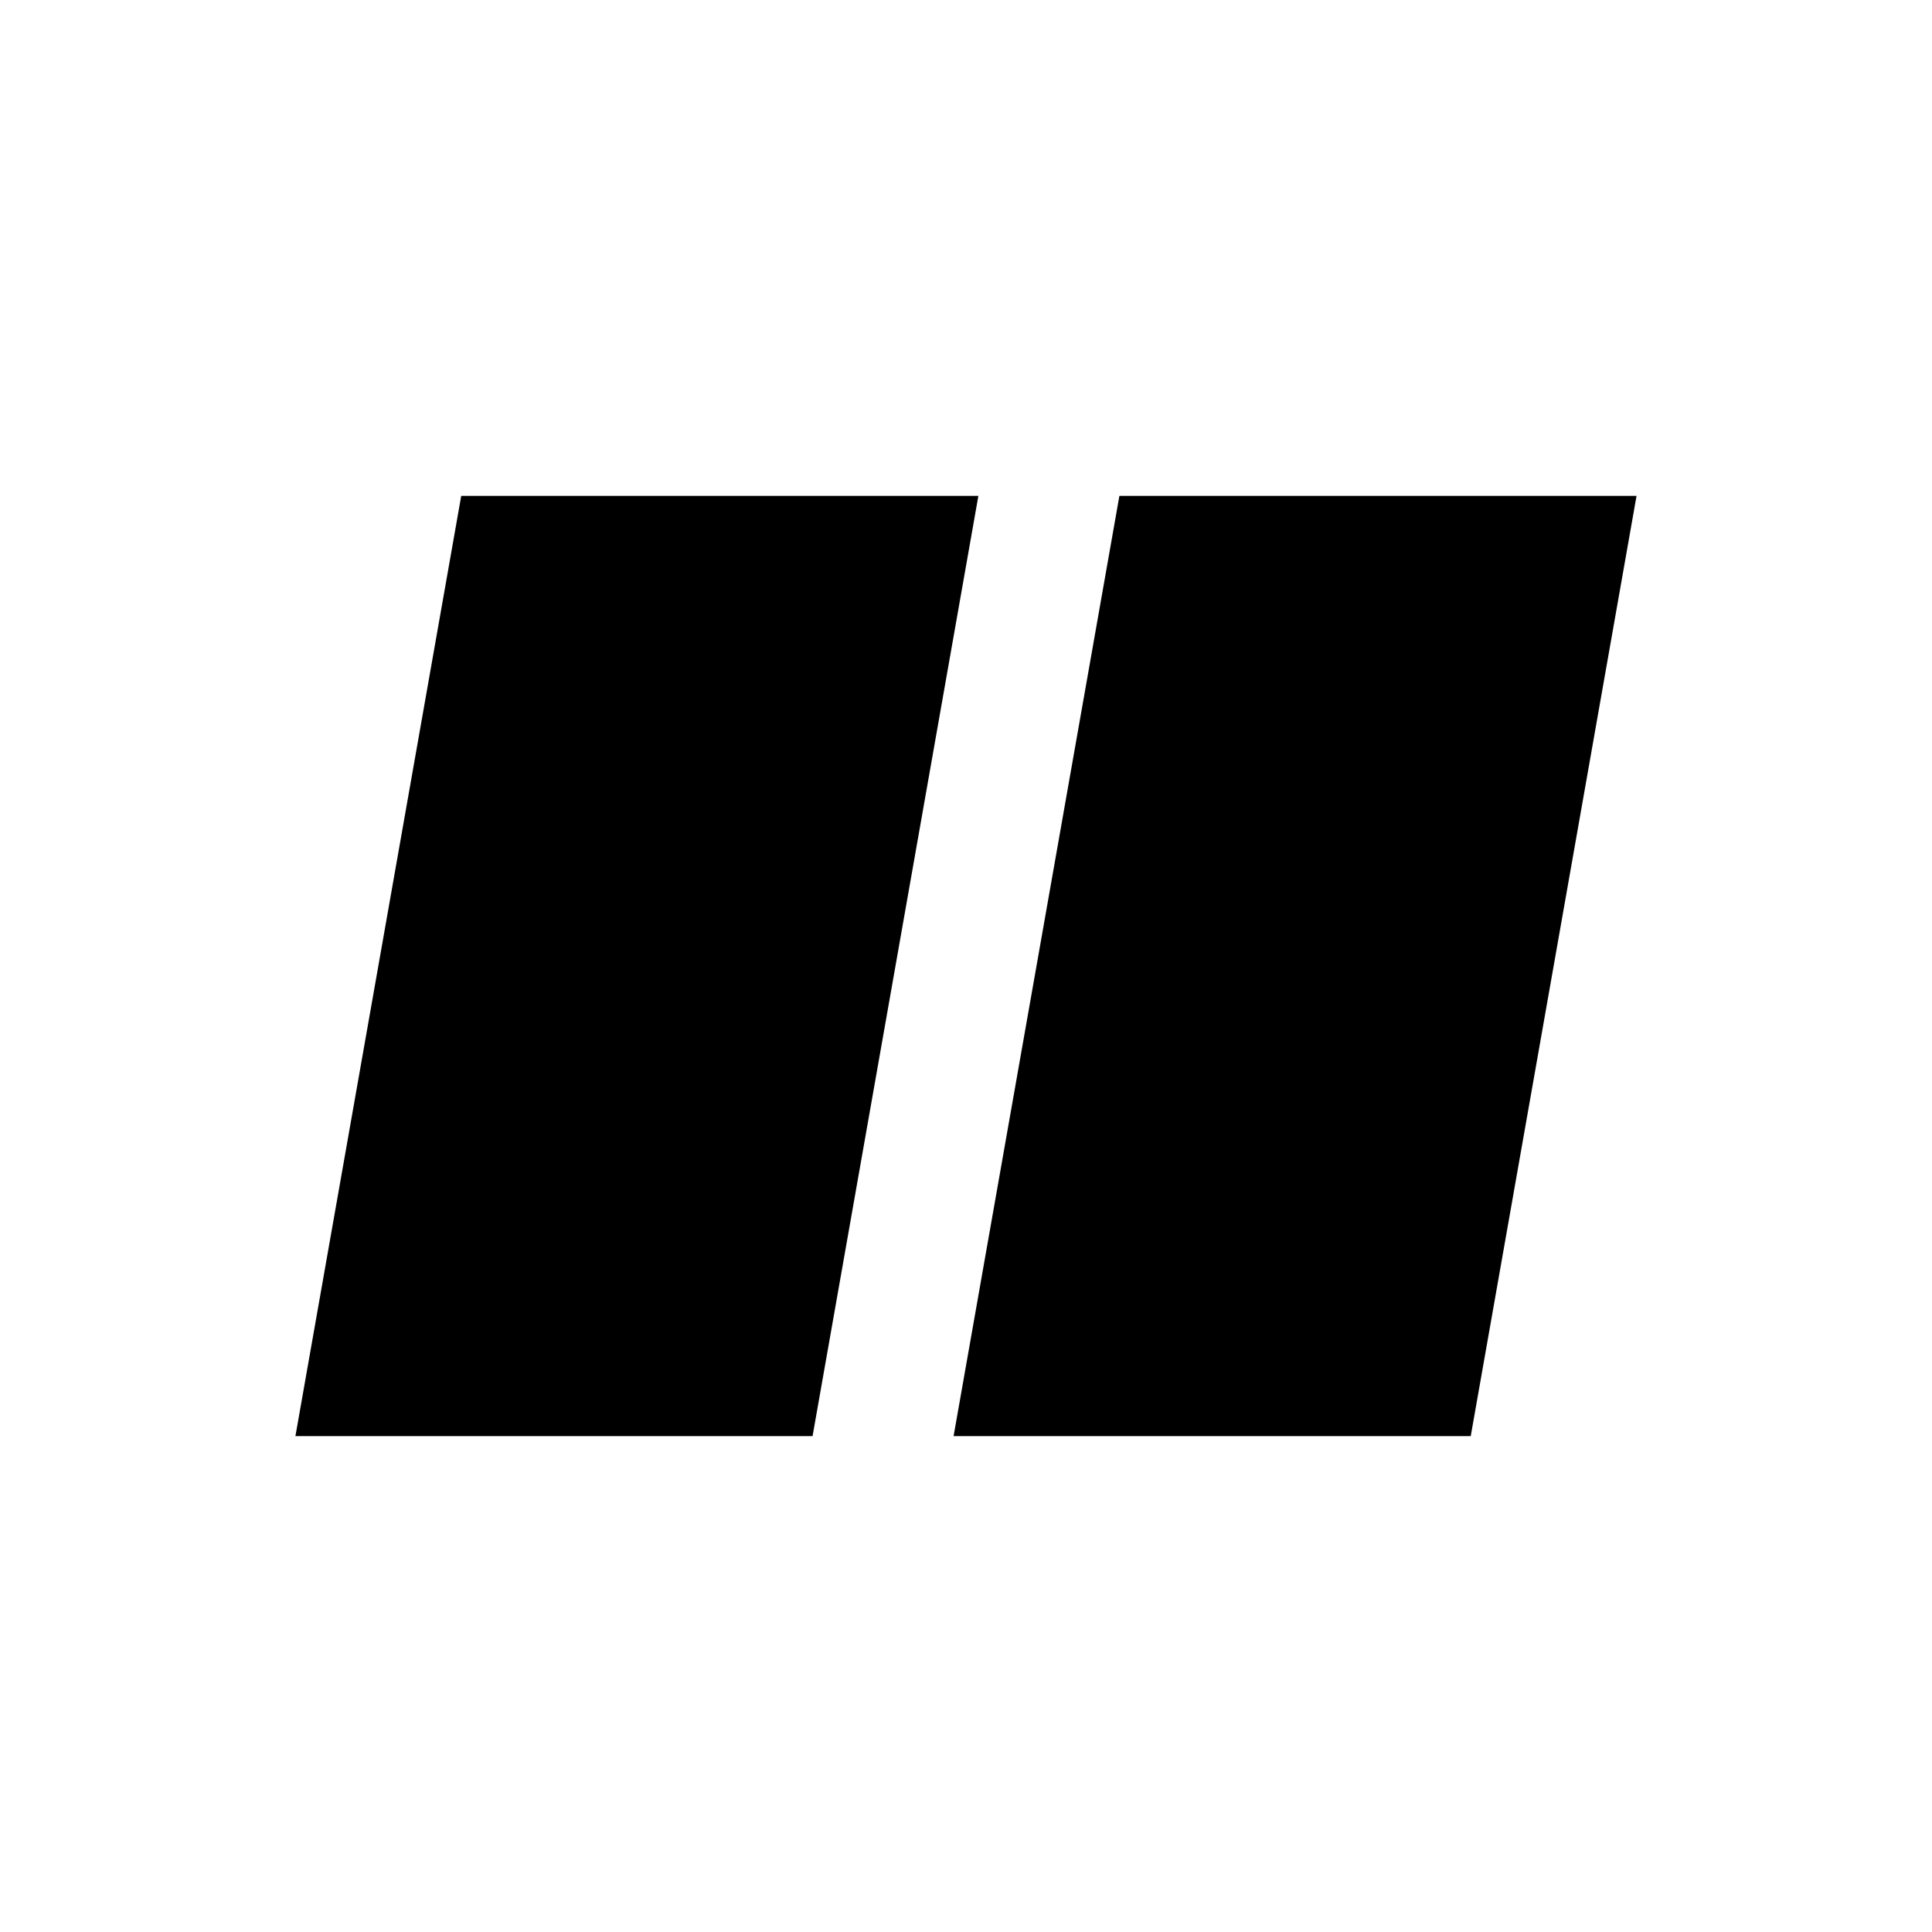
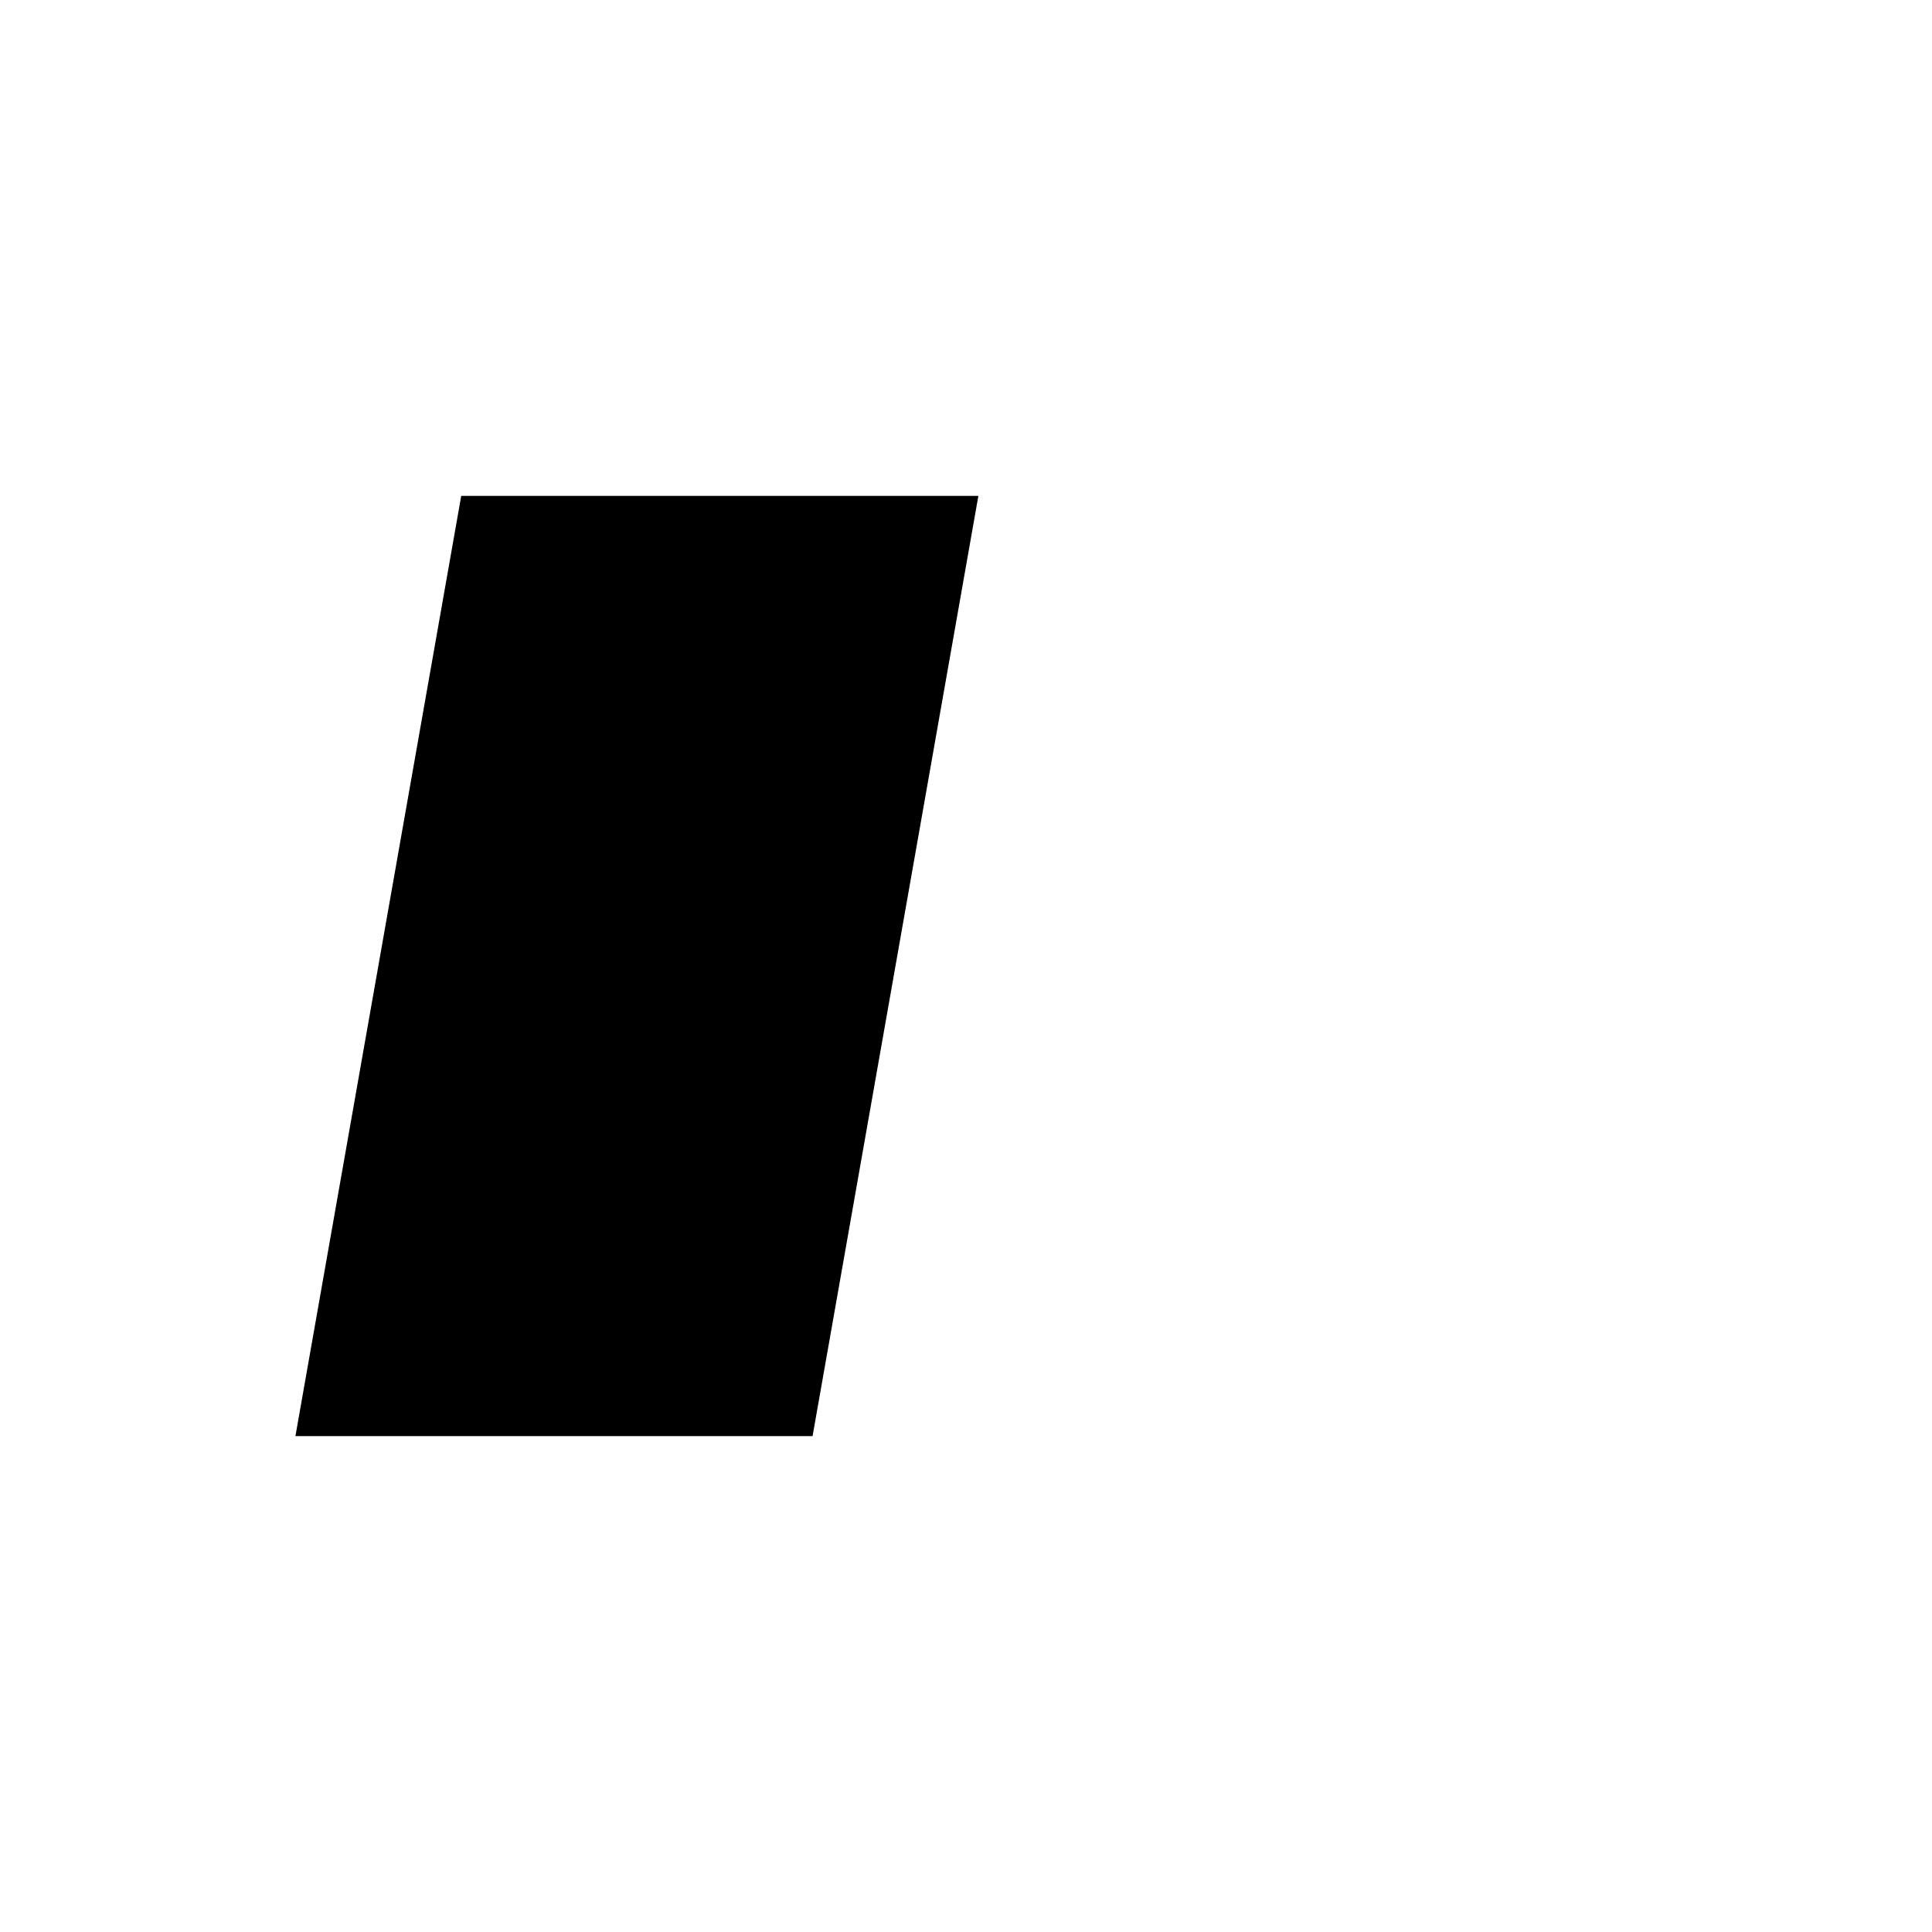
<svg xmlns="http://www.w3.org/2000/svg" fill="#000000" width="800px" height="800px" version="1.1" viewBox="144 144 512 512">
  <g>
-     <path d="m396.71 524.59h137.05l43.941-249.18h-137.05z" />
    <path d="m222.29 524.59h137.05l43.941-249.18h-137.05z" />
  </g>
</svg>